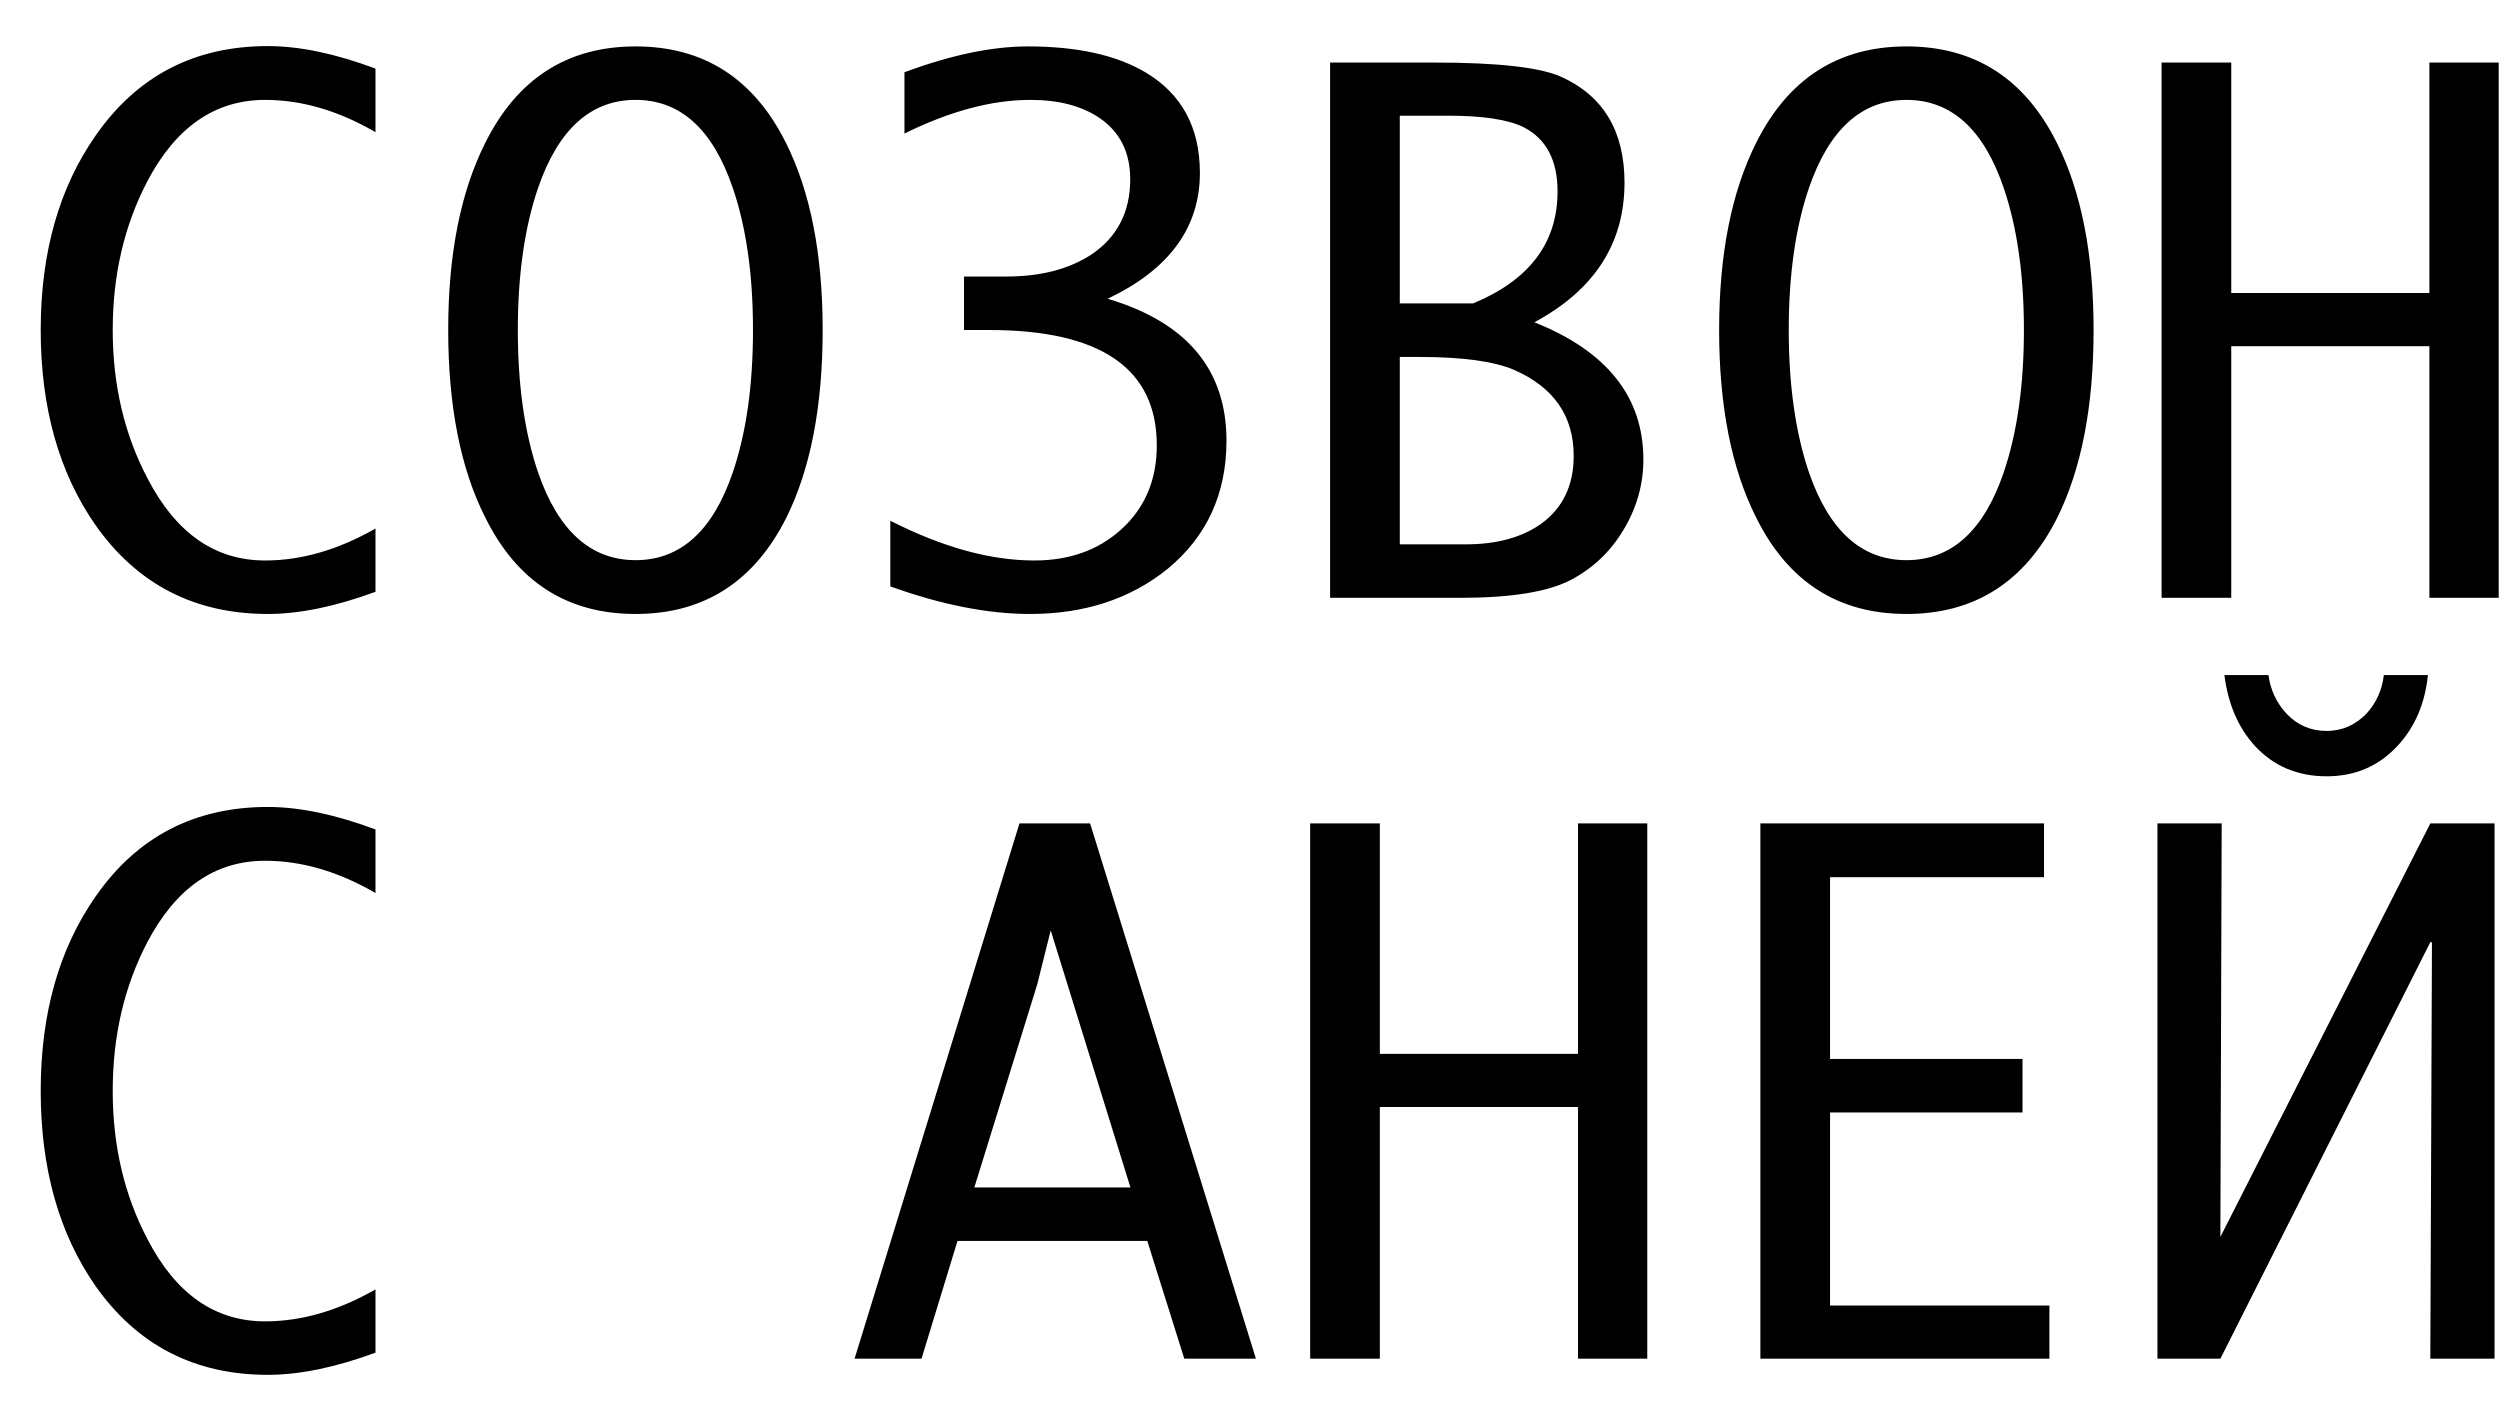
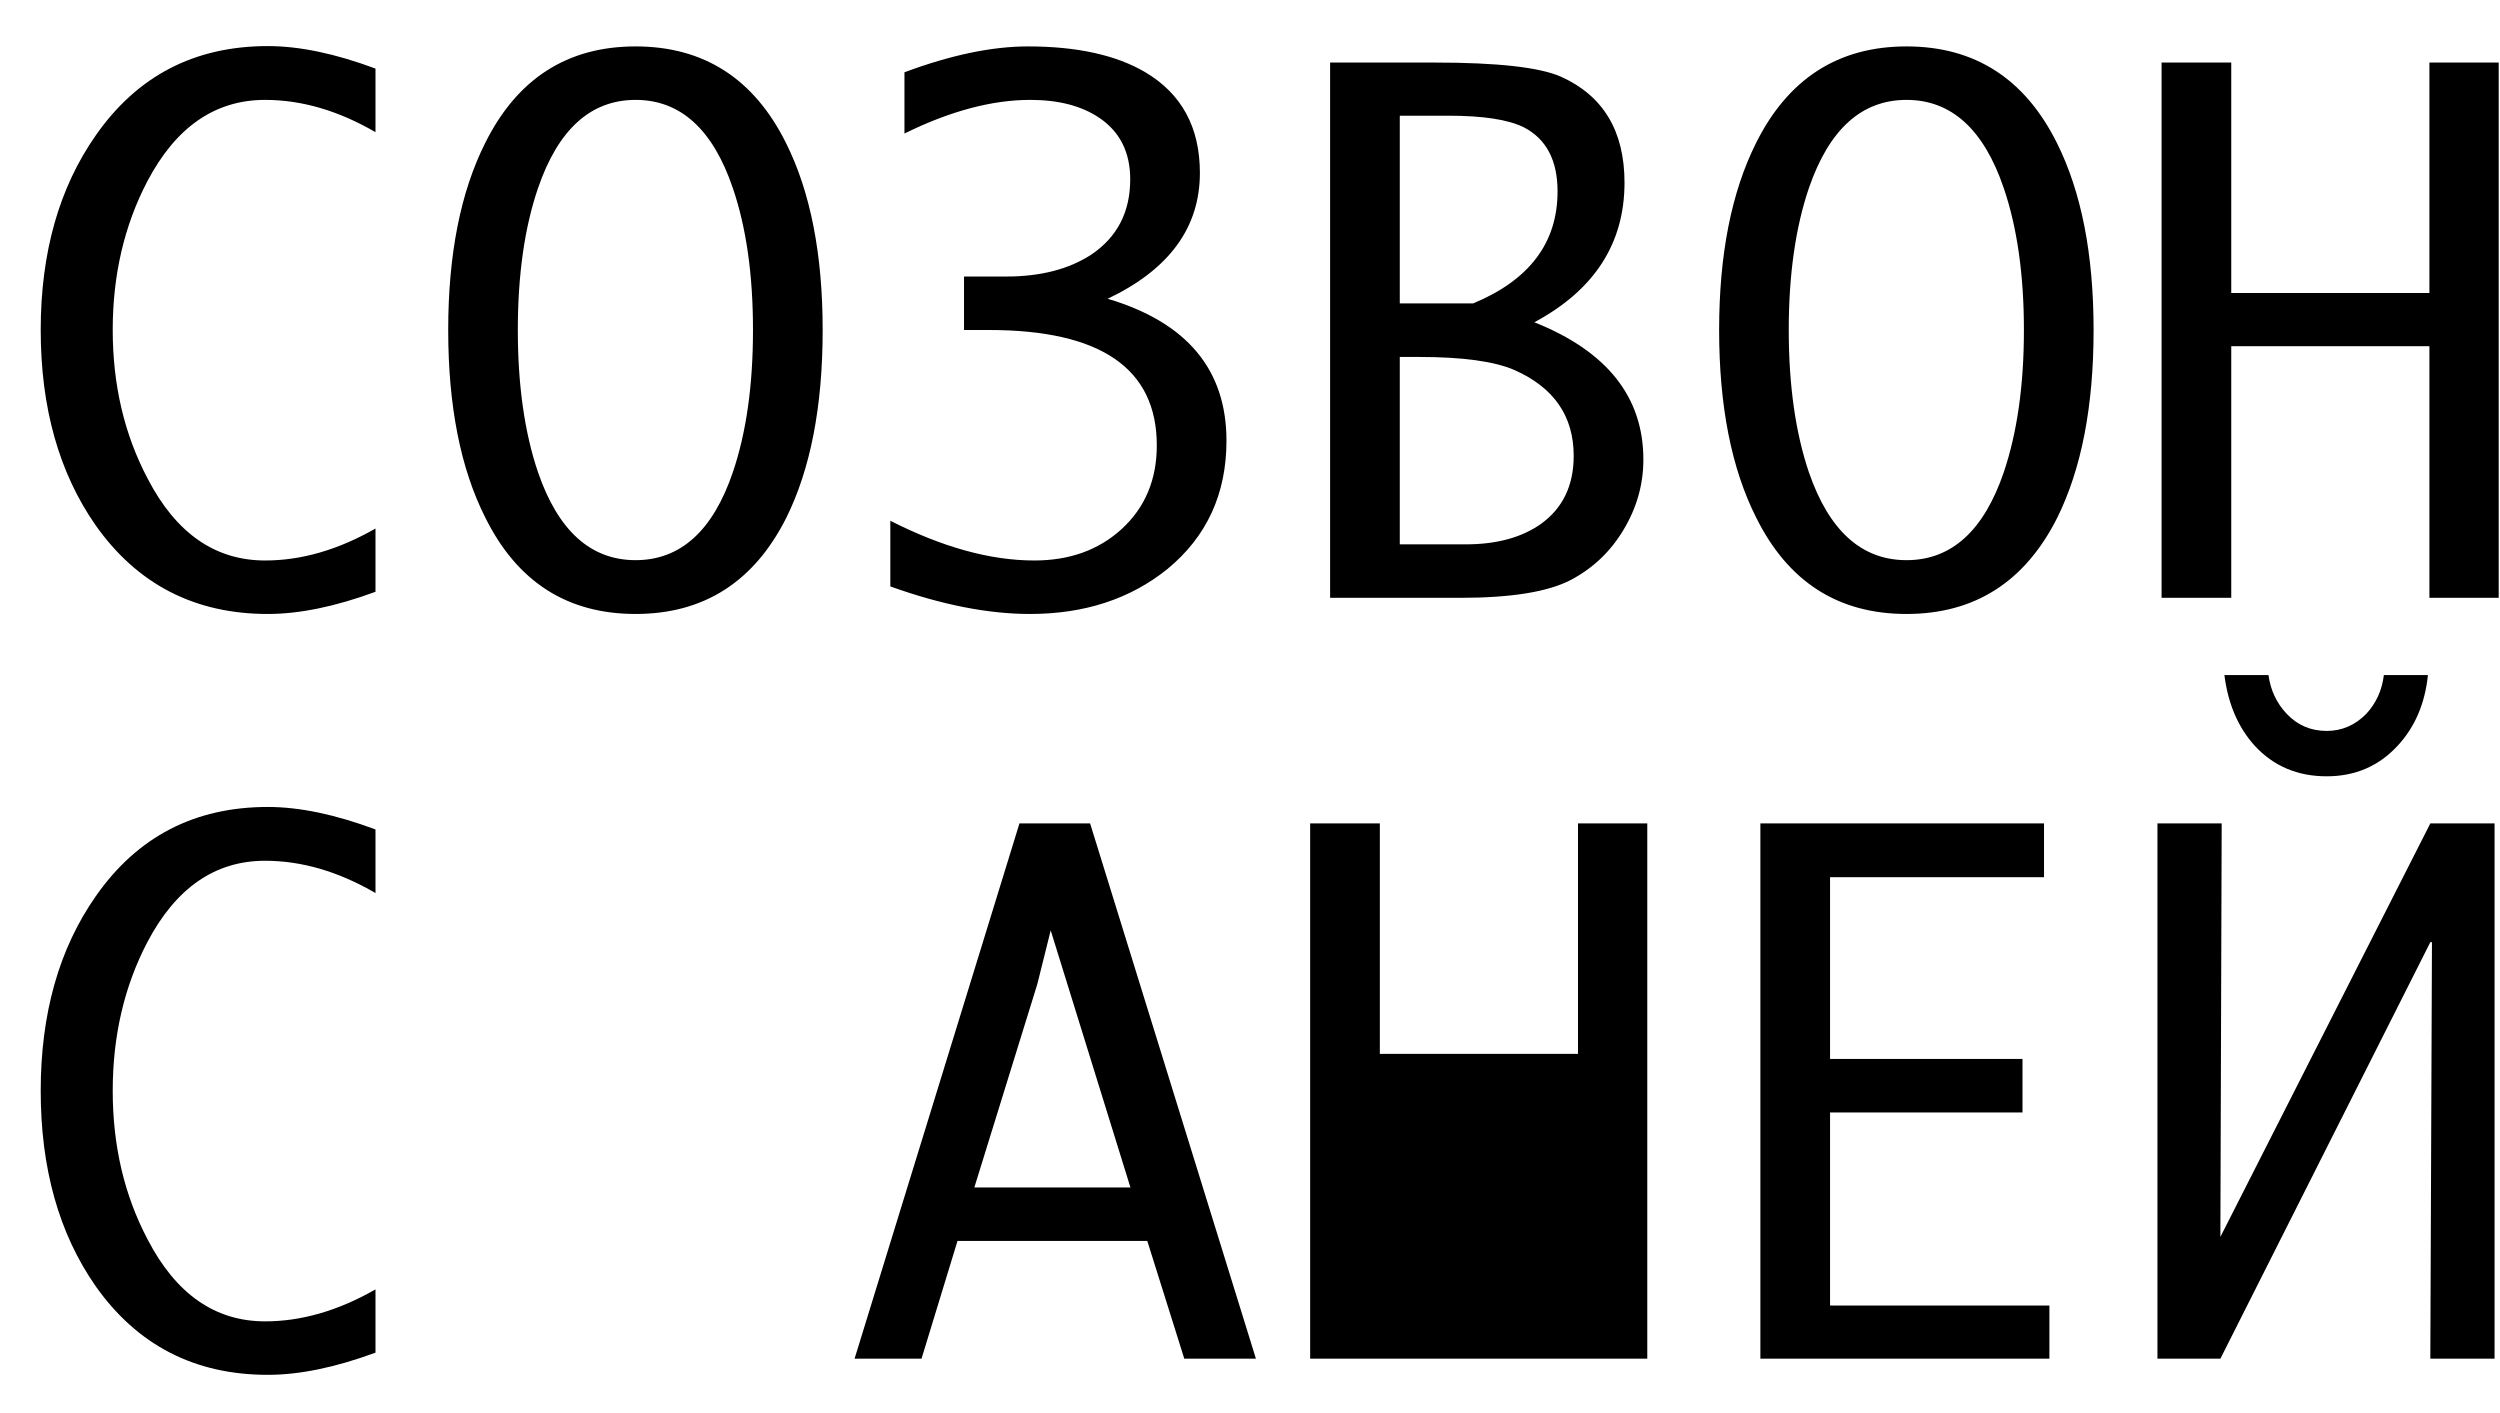
<svg xmlns="http://www.w3.org/2000/svg" width="46" height="26" viewBox="0 0 46 26" fill="none">
-   <path d="M6.909 10.889C6.17 11.161 5.51 11.297 4.928 11.297C3.582 11.297 2.526 10.752 1.758 9.663C1.085 8.697 0.749 7.5 0.749 6.072C0.749 4.649 1.087 3.454 1.764 2.488C2.528 1.394 3.582 0.848 4.928 0.848C5.51 0.848 6.17 0.986 6.909 1.262V2.432C6.228 2.036 5.551 1.838 4.878 1.838C3.958 1.838 3.236 2.337 2.711 3.336C2.286 4.149 2.074 5.061 2.074 6.072C2.074 7.083 2.288 7.996 2.718 8.809C3.238 9.811 3.958 10.313 4.878 10.313C5.547 10.313 6.223 10.117 6.909 9.725V10.889ZM11.695 11.297C10.436 11.297 9.514 10.705 8.928 9.52C8.474 8.621 8.247 7.471 8.247 6.072C8.247 4.682 8.474 3.534 8.928 2.63C9.518 1.446 10.44 0.854 11.695 0.854C12.95 0.854 13.872 1.446 14.462 2.63C14.912 3.53 15.137 4.677 15.137 6.072C15.137 7.476 14.914 8.627 14.468 9.527C13.874 10.707 12.95 11.297 11.695 11.297ZM11.695 10.307C12.52 10.307 13.117 9.768 13.484 8.691C13.732 7.96 13.855 7.088 13.855 6.072C13.855 5.057 13.732 4.186 13.484 3.46C13.117 2.379 12.52 1.838 11.695 1.838C10.87 1.838 10.271 2.379 9.9 3.46C9.652 4.186 9.528 5.057 9.528 6.072C9.528 7.088 9.652 7.96 9.9 8.691C10.271 9.768 10.87 10.307 11.695 10.307ZM21.285 8.196C21.285 6.78 20.255 6.072 18.196 6.072H17.738V5.088H18.518C19.145 5.088 19.665 4.954 20.078 4.686C20.557 4.364 20.796 3.902 20.796 3.299C20.796 2.804 20.608 2.428 20.233 2.172C19.907 1.95 19.482 1.838 18.957 1.838C18.252 1.838 17.48 2.044 16.642 2.457V1.33C17.492 1.013 18.25 0.854 18.914 0.854C19.818 0.854 20.538 1.013 21.075 1.33C21.743 1.727 22.078 2.344 22.078 3.181C22.078 4.188 21.512 4.96 20.381 5.497C21.838 5.93 22.567 6.801 22.567 8.109C22.567 9.087 22.205 9.873 21.483 10.468C20.798 11.021 19.954 11.297 18.951 11.297C18.18 11.297 17.323 11.128 16.382 10.79V9.582C17.34 10.069 18.223 10.313 19.032 10.313C19.676 10.313 20.208 10.123 20.629 9.743C21.066 9.347 21.285 8.831 21.285 8.196ZM24.474 11V1.151H26.399C27.555 1.151 28.329 1.238 28.721 1.411C29.501 1.762 29.891 2.412 29.891 3.361C29.891 4.479 29.338 5.336 28.232 5.93C29.569 6.462 30.238 7.304 30.238 8.456C30.238 8.914 30.116 9.345 29.872 9.75C29.633 10.15 29.309 10.457 28.901 10.672C28.48 10.891 27.803 11 26.87 11H24.474ZM25.756 5.583H27.105C28.141 5.154 28.659 4.467 28.659 3.522C28.659 2.948 28.451 2.554 28.034 2.34C27.745 2.199 27.285 2.129 26.653 2.129H25.756V5.583ZM25.756 10.016H26.969C27.539 10.016 28.001 9.89 28.356 9.638C28.756 9.349 28.956 8.932 28.956 8.388C28.956 7.657 28.593 7.131 27.867 6.809C27.495 6.648 26.911 6.568 26.115 6.568H25.756V10.016ZM35.08 11.297C33.821 11.297 32.899 10.705 32.312 9.52C31.859 8.621 31.632 7.471 31.632 6.072C31.632 4.682 31.859 3.534 32.312 2.63C32.903 1.446 33.825 0.854 35.08 0.854C36.334 0.854 37.257 1.446 37.847 2.63C38.297 3.53 38.522 4.677 38.522 6.072C38.522 7.476 38.299 8.627 37.853 9.527C37.259 10.707 36.334 11.297 35.08 11.297ZM35.08 10.307C35.905 10.307 36.501 9.768 36.869 8.691C37.116 7.96 37.24 7.088 37.24 6.072C37.24 5.057 37.116 4.186 36.869 3.46C36.501 2.379 35.905 1.838 35.08 1.838C34.254 1.838 33.656 2.379 33.284 3.46C33.037 4.186 32.913 5.057 32.913 6.072C32.913 7.088 33.037 7.96 33.284 8.691C33.656 9.768 34.254 10.307 35.08 10.307ZM39.773 11V1.151H41.055V5.391H44.701V1.151H45.976V11H44.701V6.37H41.055V11H39.773ZM6.909 24.889C6.17 25.161 5.51 25.297 4.928 25.297C3.582 25.297 2.526 24.752 1.758 23.663C1.085 22.697 0.749 21.5 0.749 20.072C0.749 18.649 1.087 17.454 1.764 16.488C2.528 15.394 3.582 14.848 4.928 14.848C5.51 14.848 6.17 14.986 6.909 15.262V16.432C6.228 16.036 5.551 15.838 4.878 15.838C3.958 15.838 3.236 16.337 2.711 17.336C2.286 18.149 2.074 19.061 2.074 20.072C2.074 21.084 2.288 21.996 2.718 22.809C3.238 23.811 3.958 24.313 4.878 24.313C5.547 24.313 6.223 24.117 6.909 23.725V24.889ZM16.956 25H15.724L18.758 15.151H20.058L23.109 25H21.791L21.11 22.833H17.618L16.956 25ZM17.928 21.849H20.8L19.333 17.119L19.086 18.11L17.928 21.849ZM24.107 25V15.151H25.389V19.391H29.035V15.151H30.31V25H29.035V20.369H25.389V25H24.107ZM37.709 24.022V25H32.391V15.151H37.61V16.141H33.673V19.484H37.214V20.469H33.673V24.022H37.709ZM45.9 25H44.718L44.748 17.336H44.718L40.855 25H39.697V15.151H40.879L40.855 22.759L44.718 15.151H45.9V25ZM41.74 12.421C41.777 12.697 41.888 12.935 42.074 13.133C42.272 13.343 42.518 13.449 42.811 13.449C43.092 13.449 43.335 13.343 43.541 13.133C43.723 12.935 43.83 12.697 43.863 12.421H44.674C44.62 12.945 44.435 13.378 44.117 13.721C43.77 14.097 43.335 14.284 42.811 14.284C42.274 14.284 41.833 14.097 41.486 13.721C41.181 13.383 40.995 12.949 40.929 12.421H41.74Z" fill="black" />
+   <path d="M6.909 10.889C6.17 11.161 5.51 11.297 4.928 11.297C3.582 11.297 2.526 10.752 1.758 9.663C1.085 8.697 0.749 7.5 0.749 6.072C0.749 4.649 1.087 3.454 1.764 2.488C2.528 1.394 3.582 0.848 4.928 0.848C5.51 0.848 6.17 0.986 6.909 1.262V2.432C6.228 2.036 5.551 1.838 4.878 1.838C3.958 1.838 3.236 2.337 2.711 3.336C2.286 4.149 2.074 5.061 2.074 6.072C2.074 7.083 2.288 7.996 2.718 8.809C3.238 9.811 3.958 10.313 4.878 10.313C5.547 10.313 6.223 10.117 6.909 9.725V10.889ZM11.695 11.297C10.436 11.297 9.514 10.705 8.928 9.52C8.474 8.621 8.247 7.471 8.247 6.072C8.247 4.682 8.474 3.534 8.928 2.63C9.518 1.446 10.44 0.854 11.695 0.854C12.95 0.854 13.872 1.446 14.462 2.63C14.912 3.53 15.137 4.677 15.137 6.072C15.137 7.476 14.914 8.627 14.468 9.527C13.874 10.707 12.95 11.297 11.695 11.297ZM11.695 10.307C12.52 10.307 13.117 9.768 13.484 8.691C13.732 7.96 13.855 7.088 13.855 6.072C13.855 5.057 13.732 4.186 13.484 3.46C13.117 2.379 12.52 1.838 11.695 1.838C10.87 1.838 10.271 2.379 9.9 3.46C9.652 4.186 9.528 5.057 9.528 6.072C9.528 7.088 9.652 7.96 9.9 8.691C10.271 9.768 10.87 10.307 11.695 10.307ZM21.285 8.196C21.285 6.78 20.255 6.072 18.196 6.072H17.738V5.088H18.518C19.145 5.088 19.665 4.954 20.078 4.686C20.557 4.364 20.796 3.902 20.796 3.299C20.796 2.804 20.608 2.428 20.233 2.172C19.907 1.95 19.482 1.838 18.957 1.838C18.252 1.838 17.48 2.044 16.642 2.457V1.33C17.492 1.013 18.25 0.854 18.914 0.854C19.818 0.854 20.538 1.013 21.075 1.33C21.743 1.727 22.078 2.344 22.078 3.181C22.078 4.188 21.512 4.96 20.381 5.497C21.838 5.93 22.567 6.801 22.567 8.109C22.567 9.087 22.205 9.873 21.483 10.468C20.798 11.021 19.954 11.297 18.951 11.297C18.18 11.297 17.323 11.128 16.382 10.79V9.582C17.34 10.069 18.223 10.313 19.032 10.313C19.676 10.313 20.208 10.123 20.629 9.743C21.066 9.347 21.285 8.831 21.285 8.196ZM24.474 11V1.151H26.399C27.555 1.151 28.329 1.238 28.721 1.411C29.501 1.762 29.891 2.412 29.891 3.361C29.891 4.479 29.338 5.336 28.232 5.93C29.569 6.462 30.238 7.304 30.238 8.456C30.238 8.914 30.116 9.345 29.872 9.75C29.633 10.15 29.309 10.457 28.901 10.672C28.48 10.891 27.803 11 26.87 11H24.474ZM25.756 5.583H27.105C28.141 5.154 28.659 4.467 28.659 3.522C28.659 2.948 28.451 2.554 28.034 2.34C27.745 2.199 27.285 2.129 26.653 2.129H25.756V5.583ZM25.756 10.016H26.969C27.539 10.016 28.001 9.89 28.356 9.638C28.756 9.349 28.956 8.932 28.956 8.388C28.956 7.657 28.593 7.131 27.867 6.809C27.495 6.648 26.911 6.568 26.115 6.568H25.756V10.016ZM35.08 11.297C33.821 11.297 32.899 10.705 32.312 9.52C31.859 8.621 31.632 7.471 31.632 6.072C31.632 4.682 31.859 3.534 32.312 2.63C32.903 1.446 33.825 0.854 35.08 0.854C36.334 0.854 37.257 1.446 37.847 2.63C38.297 3.53 38.522 4.677 38.522 6.072C38.522 7.476 38.299 8.627 37.853 9.527C37.259 10.707 36.334 11.297 35.08 11.297ZM35.08 10.307C35.905 10.307 36.501 9.768 36.869 8.691C37.116 7.96 37.24 7.088 37.24 6.072C37.24 5.057 37.116 4.186 36.869 3.46C36.501 2.379 35.905 1.838 35.08 1.838C34.254 1.838 33.656 2.379 33.284 3.46C33.037 4.186 32.913 5.057 32.913 6.072C32.913 7.088 33.037 7.96 33.284 8.691C33.656 9.768 34.254 10.307 35.08 10.307ZM39.773 11V1.151H41.055V5.391H44.701V1.151H45.976V11H44.701V6.37H41.055V11H39.773ZM6.909 24.889C6.17 25.161 5.51 25.297 4.928 25.297C3.582 25.297 2.526 24.752 1.758 23.663C1.085 22.697 0.749 21.5 0.749 20.072C0.749 18.649 1.087 17.454 1.764 16.488C2.528 15.394 3.582 14.848 4.928 14.848C5.51 14.848 6.17 14.986 6.909 15.262V16.432C6.228 16.036 5.551 15.838 4.878 15.838C3.958 15.838 3.236 16.337 2.711 17.336C2.286 18.149 2.074 19.061 2.074 20.072C2.074 21.084 2.288 21.996 2.718 22.809C3.238 23.811 3.958 24.313 4.878 24.313C5.547 24.313 6.223 24.117 6.909 23.725V24.889ZM16.956 25H15.724L18.758 15.151H20.058L23.109 25H21.791L21.11 22.833H17.618L16.956 25ZM17.928 21.849H20.8L19.333 17.119L19.086 18.11L17.928 21.849ZM24.107 25V15.151H25.389V19.391H29.035V15.151H30.31V25H29.035V20.369V25H24.107ZM37.709 24.022V25H32.391V15.151H37.61V16.141H33.673V19.484H37.214V20.469H33.673V24.022H37.709ZM45.9 25H44.718L44.748 17.336H44.718L40.855 25H39.697V15.151H40.879L40.855 22.759L44.718 15.151H45.9V25ZM41.74 12.421C41.777 12.697 41.888 12.935 42.074 13.133C42.272 13.343 42.518 13.449 42.811 13.449C43.092 13.449 43.335 13.343 43.541 13.133C43.723 12.935 43.83 12.697 43.863 12.421H44.674C44.62 12.945 44.435 13.378 44.117 13.721C43.77 14.097 43.335 14.284 42.811 14.284C42.274 14.284 41.833 14.097 41.486 13.721C41.181 13.383 40.995 12.949 40.929 12.421H41.74Z" fill="black" />
</svg>